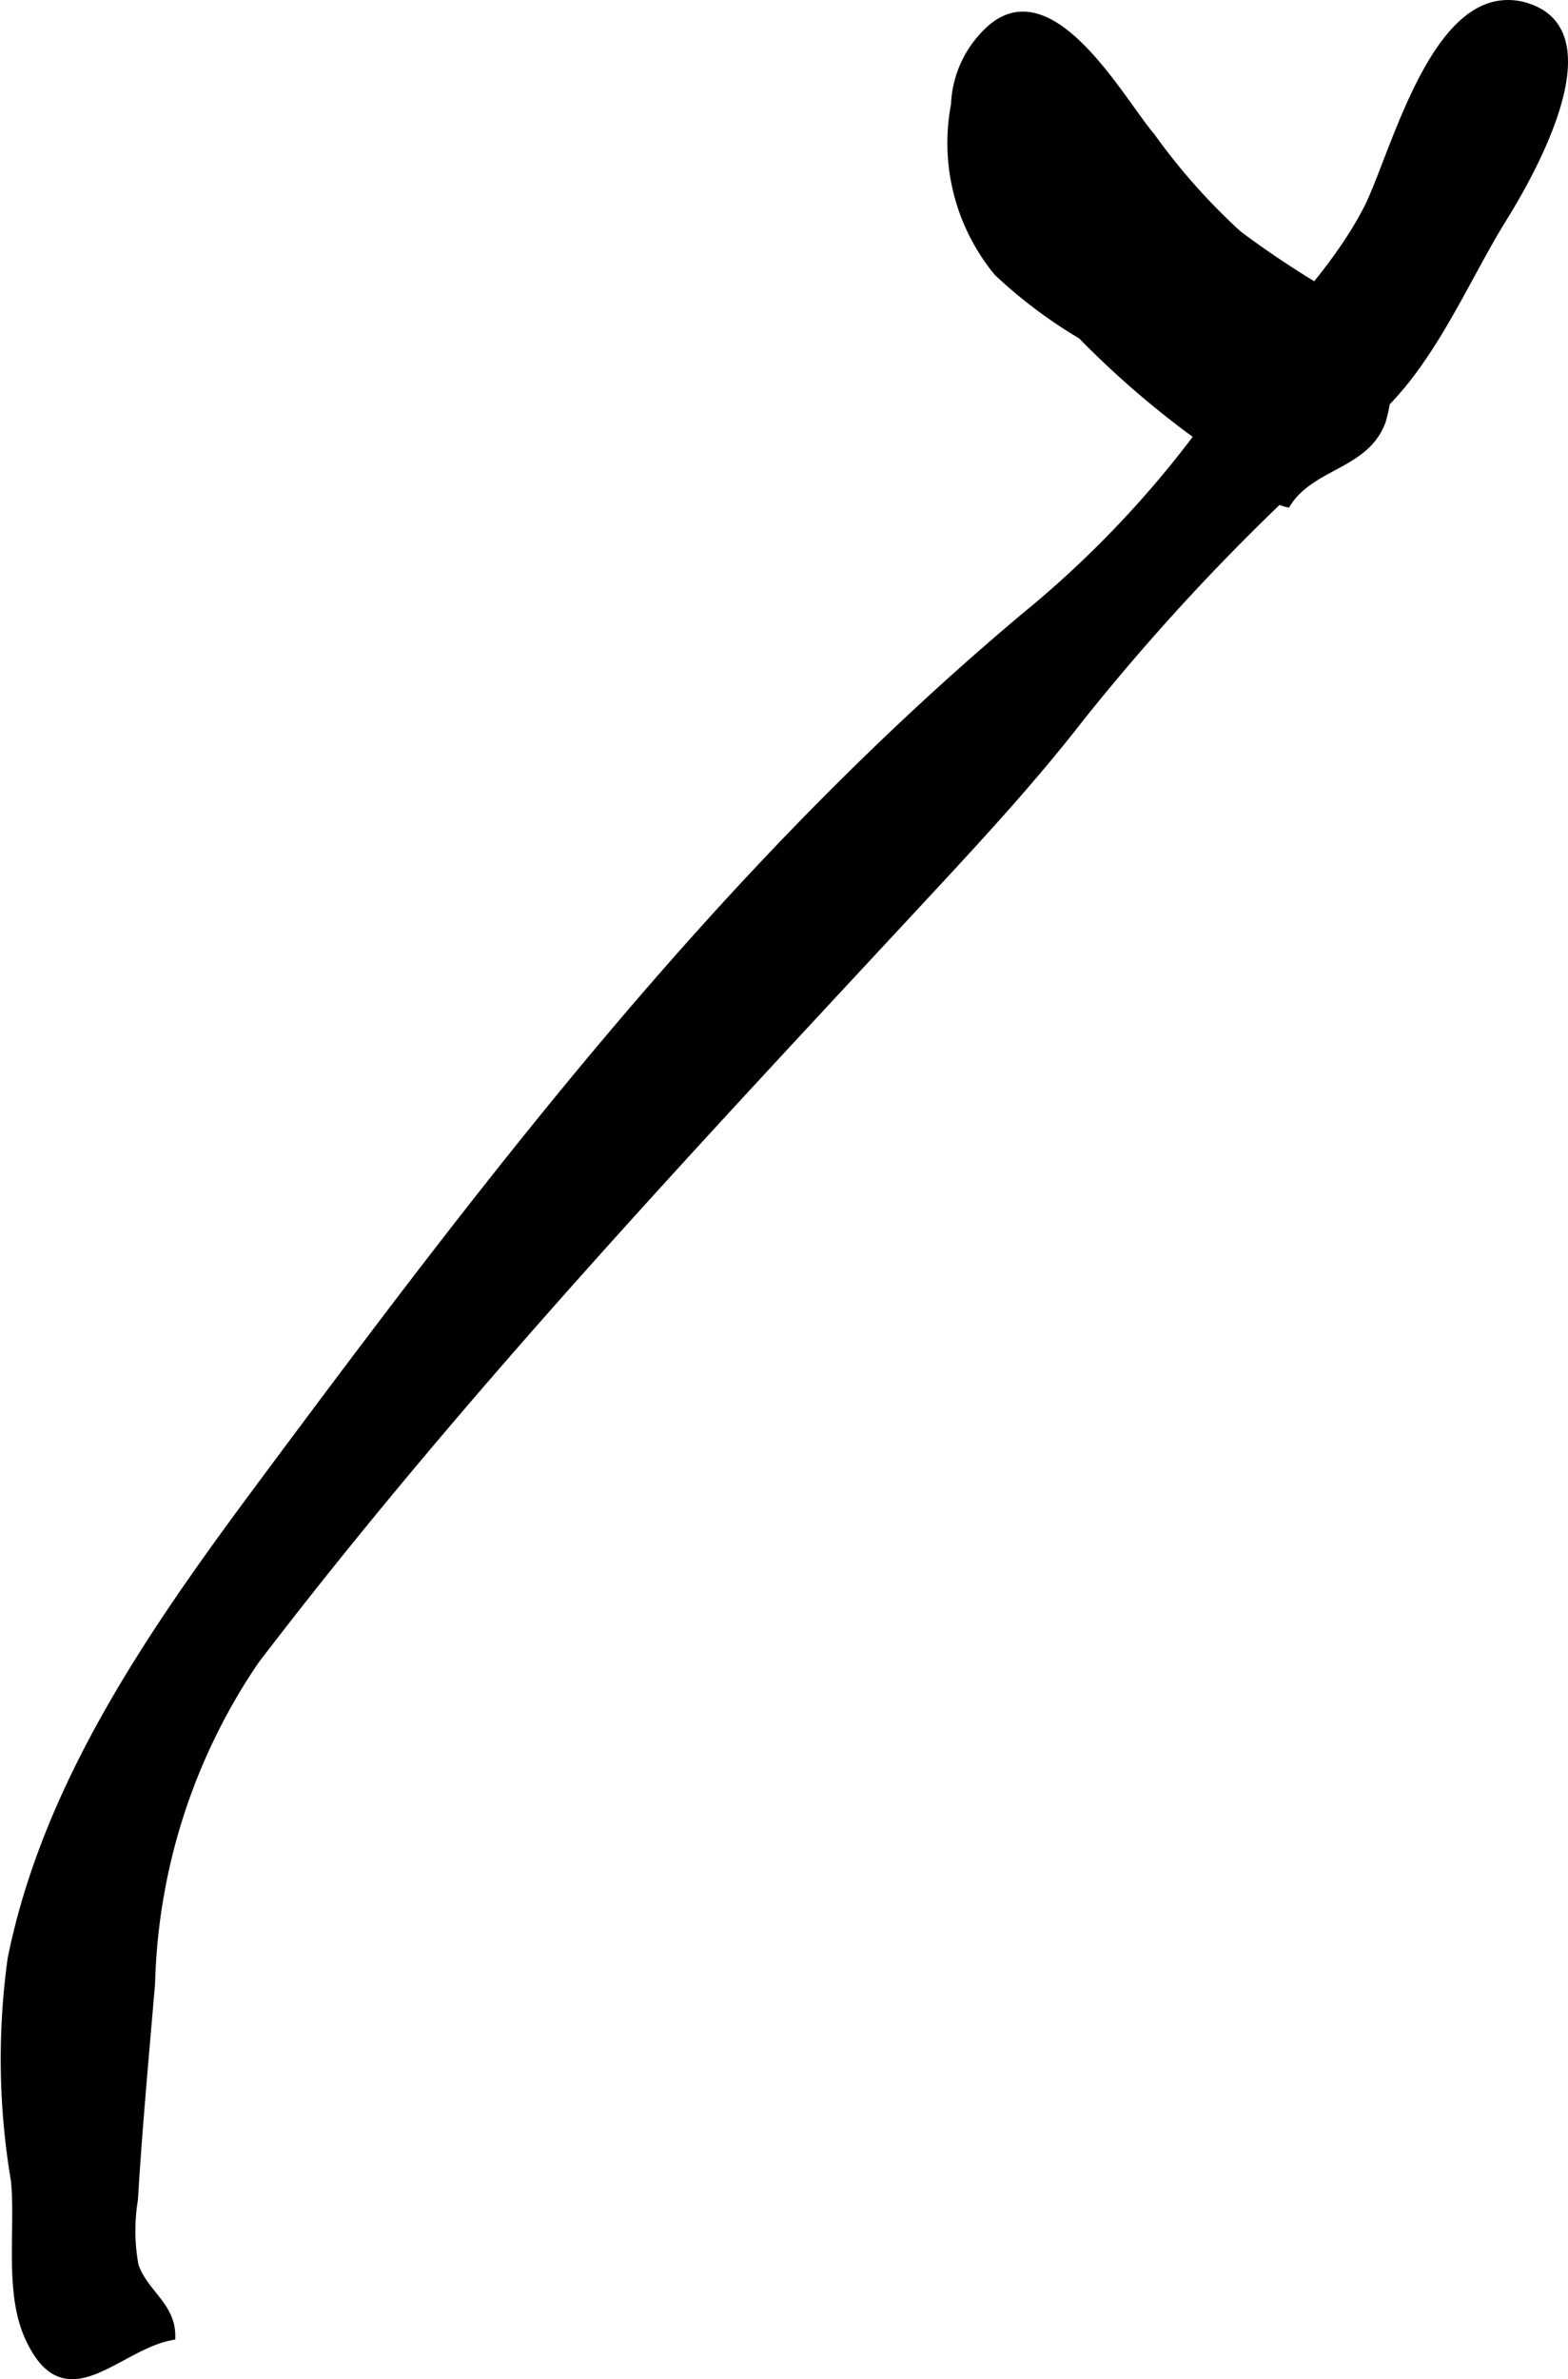
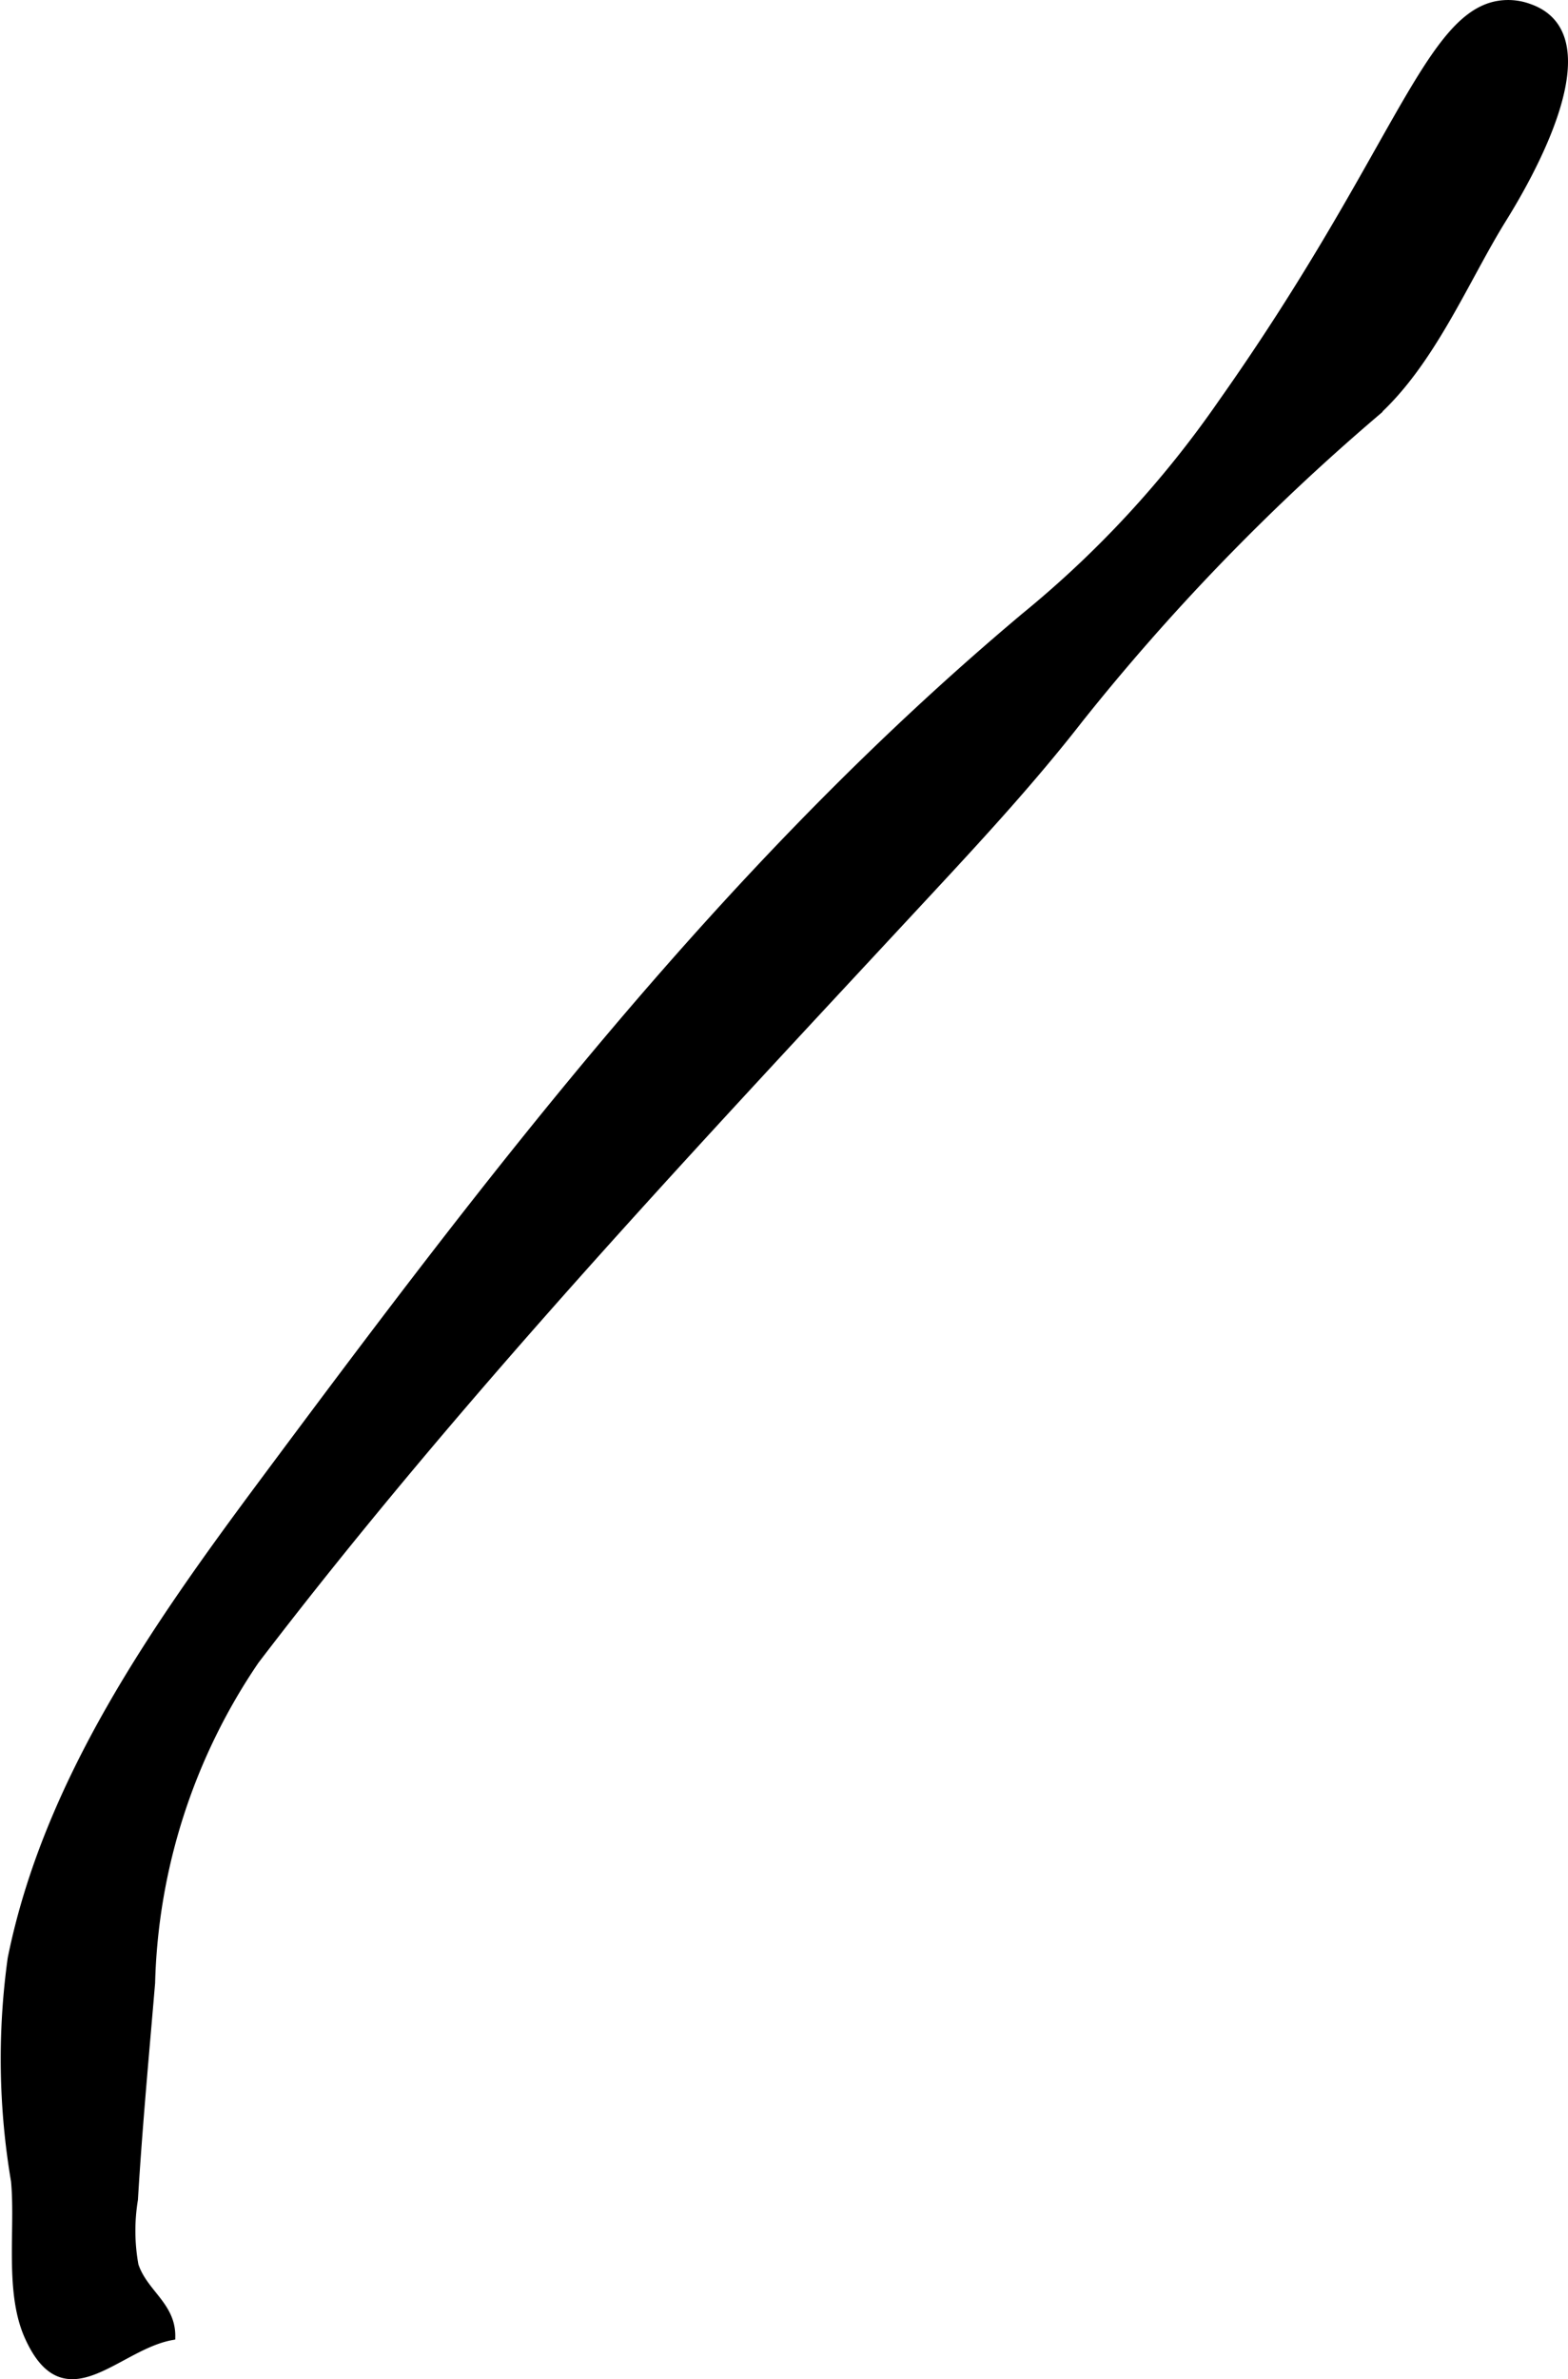
<svg xmlns="http://www.w3.org/2000/svg" version="1.1" width="11.269mm" height="17.095mm" viewBox="0 0 31.944 48.458">
  <defs>
    <style type="text/css">
      .a {
        stroke: #000;
        stroke-miterlimit: 10;
        stroke-width: 0.15px;
        fill-rule: evenodd;
      }
    </style>
  </defs>
-   <path class="a" d="M30.437.109a1.23,1.23,0,0,1,.716.043c1.675.584-.049,3.523-.535,4.304-.772,1.241-1.464,2.965-2.65,4.003a45.16,45.16,0,0,0-5.972,6.183c-.959,1.233-2.019,2.384-3.081,3.527-4.699,5.061-9.514,10.157-13.71,15.651a12.226,12.226,0,0,0-2.12,6.566c-.124,1.467-.262,2.946-.35,4.413a3.906,3.906,0,0,0,.012,1.338c.188.565.757.816.749,1.449-1.128.204-2.17,1.682-2.922,0-.41-.916-.182-2.19-.275-3.166a14.887,14.887,0,0,1-.068-4.531c.727-3.604,2.933-6.748,5.086-9.644,4.74-6.374,9.44-12.556,15.564-17.695a21.082,21.082,0,0,0,4.009-4.343c.909-1.4,2.169-2.428,2.955-3.937C28.338,3.324,29.044.454,30.437.109Z" />
-   <path class="a" d="M23.457,2.778a12.773,12.773,0,0,0,1.772,1.996,19.786,19.786,0,0,0,2.146,1.393c.61.353.774.351.886,1.166a3.14,3.14,0,0,1-.103,1.238c-.327.916-1.435.896-1.934,1.683-.646-.156-1.196-1.016-1.805-1.362a18.689,18.689,0,0,1-2.388-2.06,9.762,9.762,0,0,1-1.707-1.282,4.144,4.144,0,0,1-.875-3.417,2.191,2.191,0,0,1,.73-1.549C21.437-.525,22.841,2.06,23.457,2.778Z" />
+   <path class="a" d="M30.437.109a1.23,1.23,0,0,1,.716.043c1.675.584-.049,3.523-.535,4.304-.772,1.241-1.464,2.965-2.65,4.003a45.16,45.16,0,0,0-5.972,6.183c-.959,1.233-2.019,2.384-3.081,3.527-4.699,5.061-9.514,10.157-13.71,15.651a12.226,12.226,0,0,0-2.12,6.566c-.124,1.467-.262,2.946-.35,4.413a3.906,3.906,0,0,0,.012,1.338c.188.565.757.816.749,1.449-1.128.204-2.17,1.682-2.922,0-.41-.916-.182-2.19-.275-3.166a14.887,14.887,0,0,1-.068-4.531c.727-3.604,2.933-6.748,5.086-9.644,4.74-6.374,9.44-12.556,15.564-17.695a21.082,21.082,0,0,0,4.009-4.343C28.338,3.324,29.044.454,30.437.109Z" />
</svg>